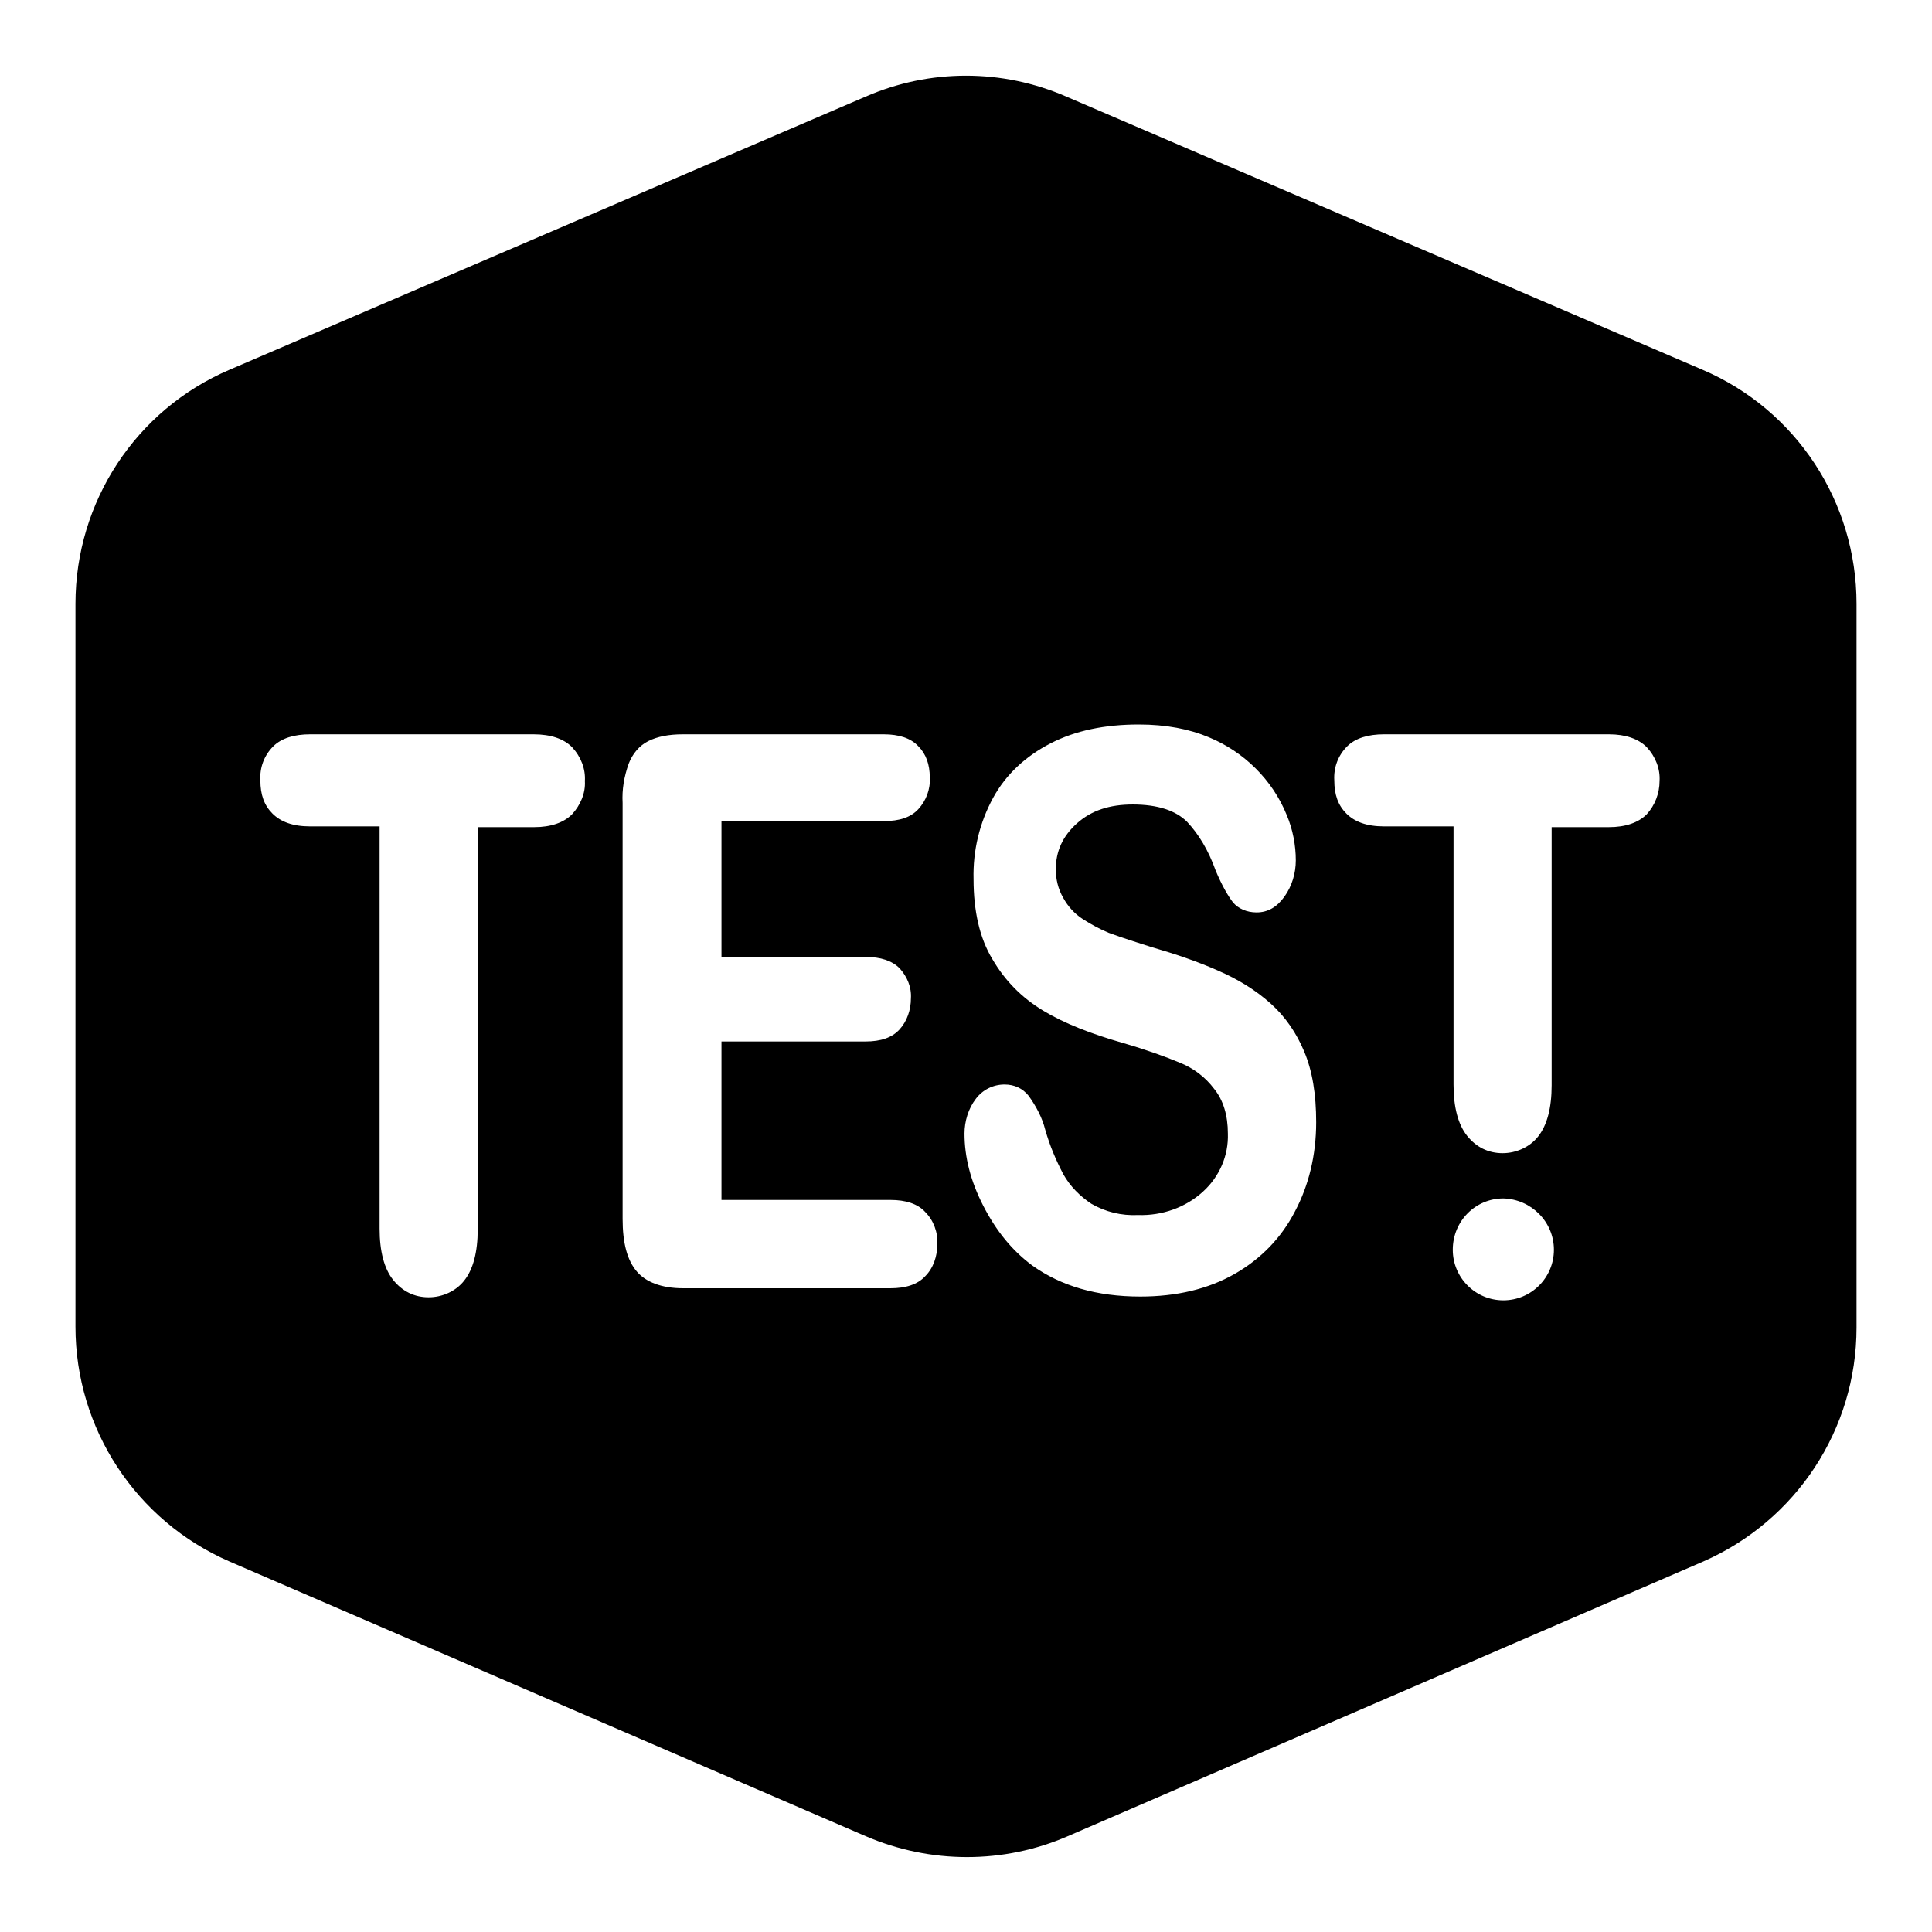
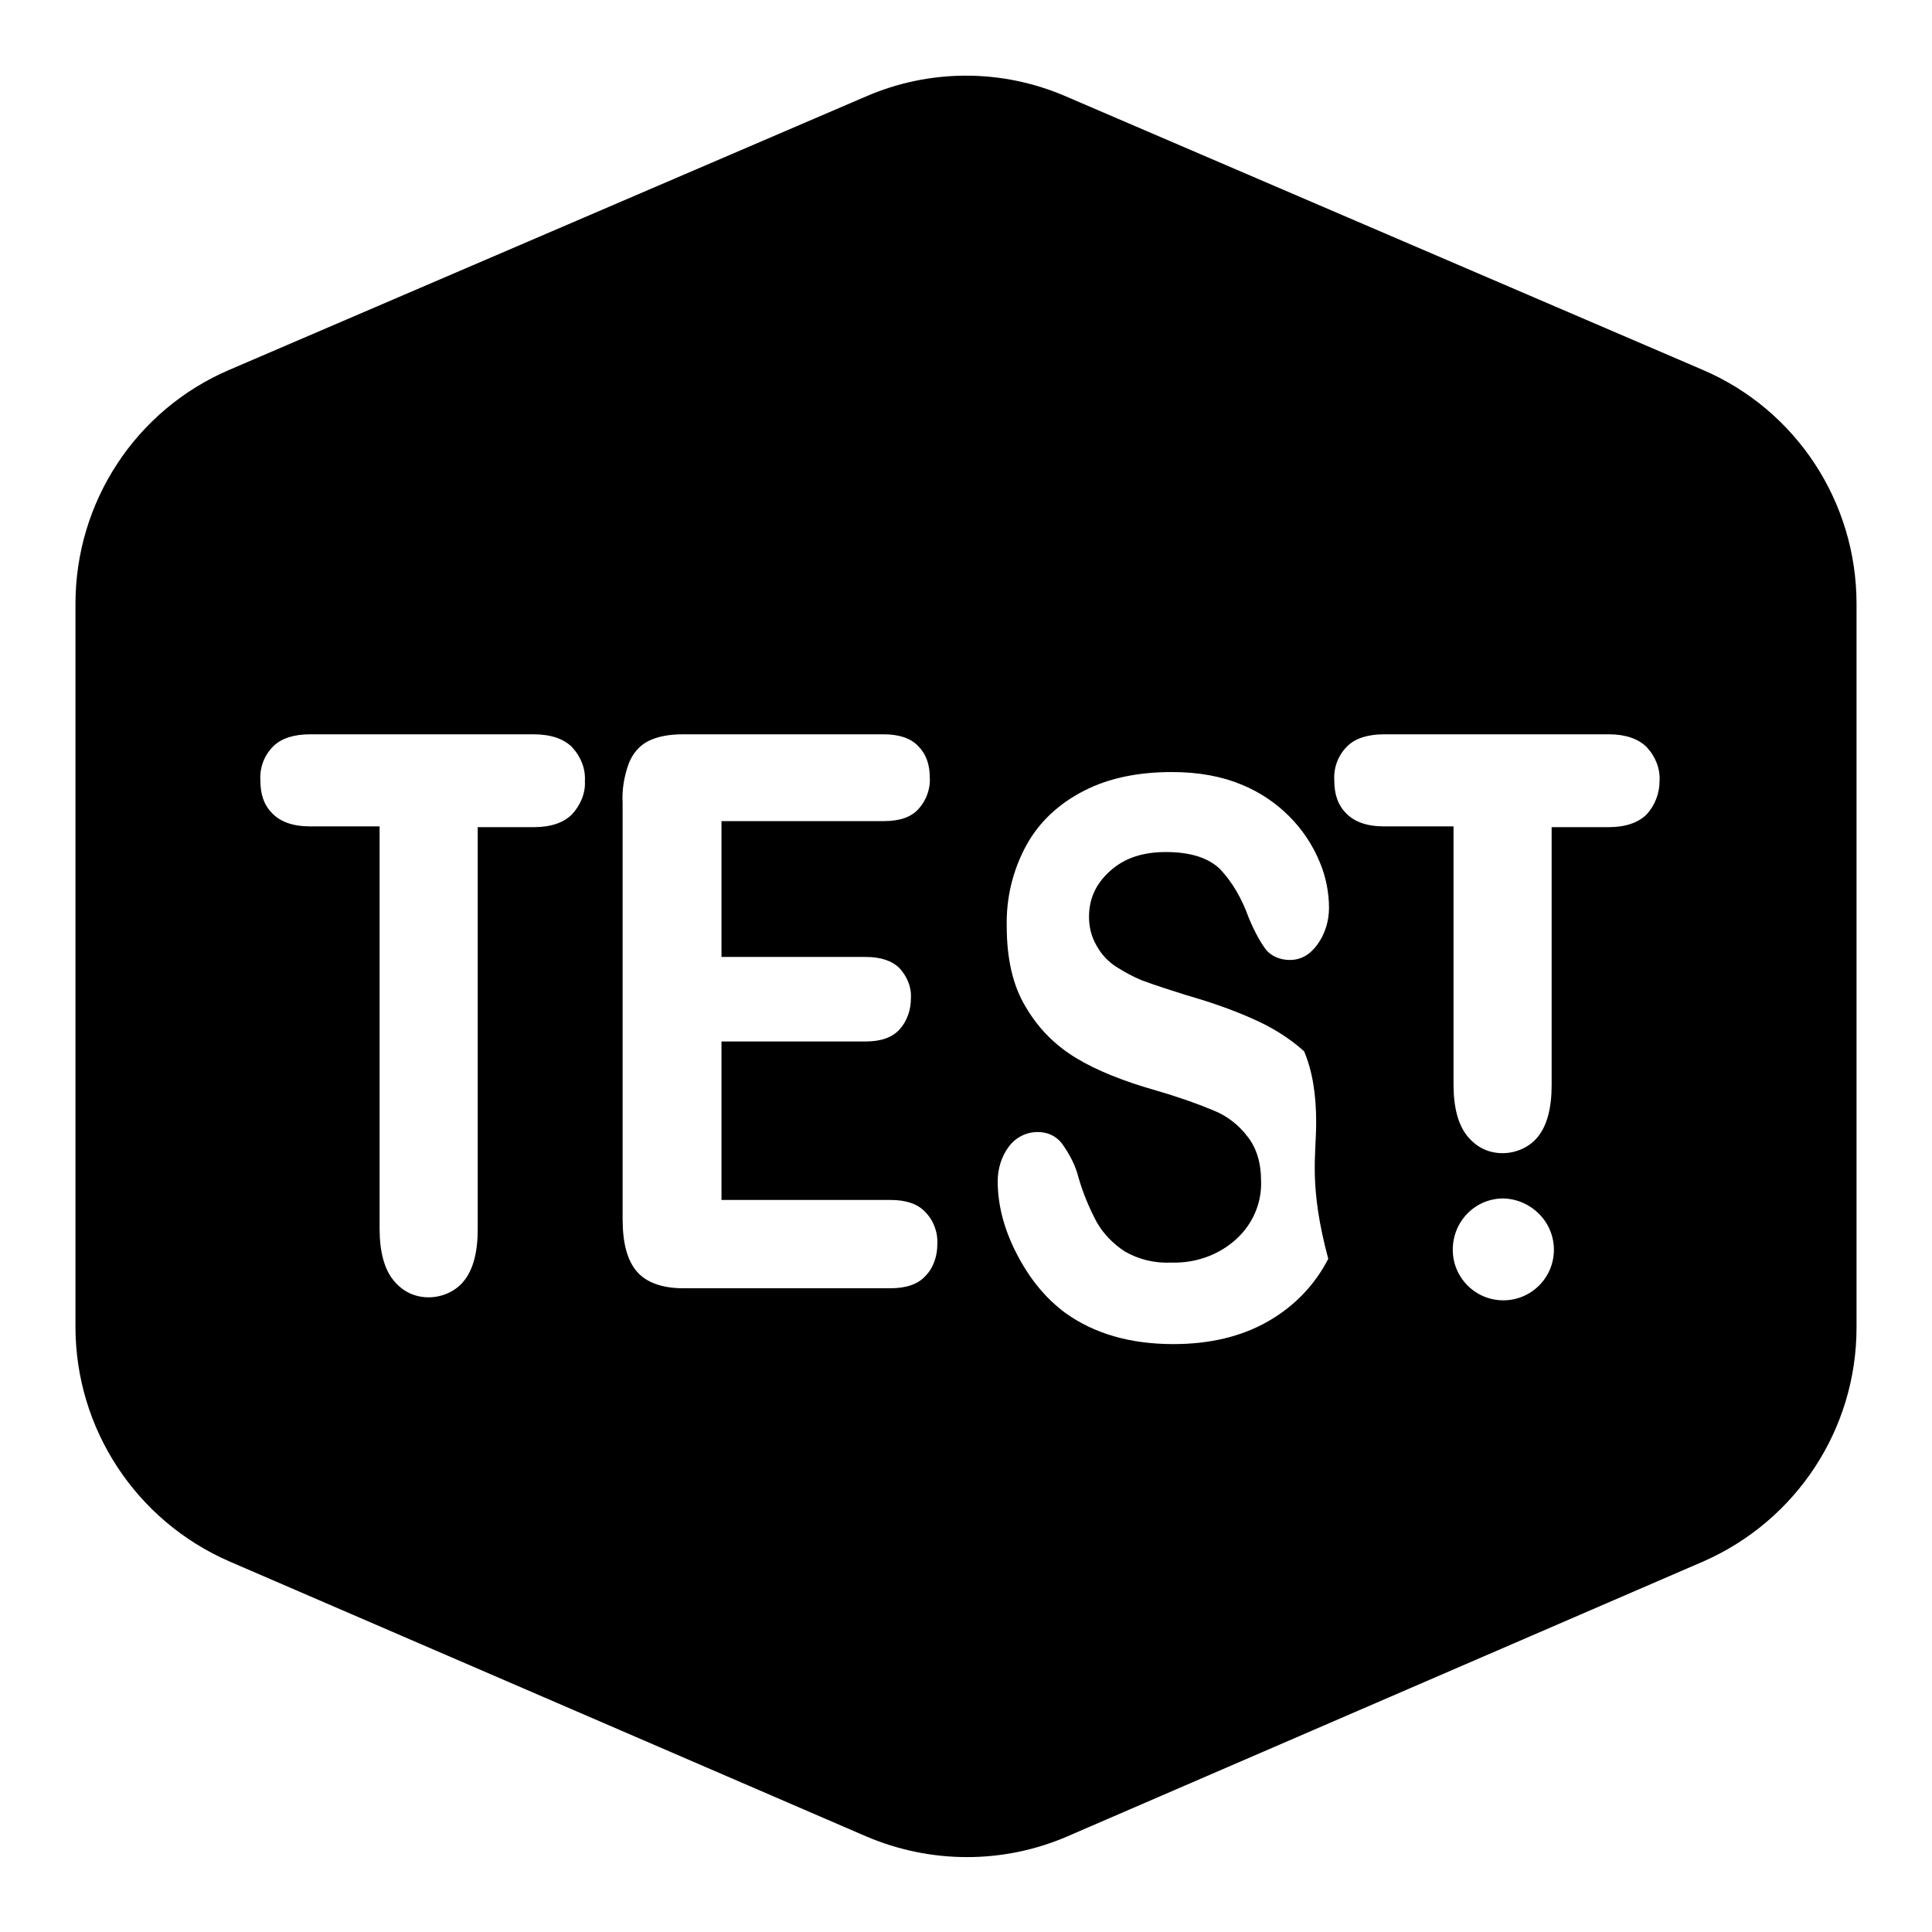
<svg xmlns="http://www.w3.org/2000/svg" version="1.1" x="0px" y="0px" viewBox="0 0 256 256" enable-background="new 0 0 256 256" xml:space="preserve">
  <g>
-     <path fill="#000000" d="M10,80c0-13.5,8-25.7,20.4-31l84.3-36.2c8.5-3.7,18.1-3.7,26.6,0L225.6,49C238,54.3,246,66.5,246,80v95.9 c0,13.5-8,25.6-20.3,31l-84.2,36.4c-8.5,3.7-18.2,3.7-26.8,0l-84.3-36.4C18,201.5,10,189.3,10,175.8V80z M70.8,109.6 c2.2,0,3.9-0.6,5-1.7c1.1-1.2,1.8-2.8,1.7-4.4c0.1-1.6-0.5-3.2-1.7-4.5c-1.1-1.1-2.8-1.7-5.1-1.7H41.1c-2.1,0-3.8,0.5-4.9,1.6 c-1.2,1.2-1.8,2.8-1.7,4.5c0,1.9,0.5,3.3,1.6,4.4c1.1,1.1,2.7,1.7,5,1.7h9.2v53.3c0,3,0.6,5.3,1.8,6.8c1.2,1.5,2.8,2.3,4.7,2.3 c1.8,0,3.6-0.8,4.7-2.2c1.2-1.5,1.8-3.8,1.8-6.8v-53.3H70.8L70.8,109.6z M117.1,108.8c2.1,0,3.6-0.5,4.6-1.6c1-1.1,1.6-2.6,1.5-4.2 c0-1.7-0.5-3.1-1.5-4.1c-1-1.1-2.6-1.6-4.6-1.6H90.5c-1.9,0-3.4,0.3-4.6,0.9c-1.2,0.6-2.1,1.7-2.6,3c-0.6,1.7-0.9,3.4-0.8,5.2v55.1 c0,3.2,0.6,5.5,1.9,7c1.2,1.4,3.3,2.2,6.1,2.2h27.5c2,0,3.6-0.5,4.6-1.6c1.1-1.1,1.6-2.7,1.6-4.2c0.1-1.6-0.5-3.2-1.6-4.3 c-1-1.1-2.6-1.6-4.6-1.6H95.6V138h19.1c2,0,3.5-0.5,4.5-1.6c1-1.1,1.5-2.6,1.5-4.1c0.1-1.5-0.5-2.9-1.5-4c-1-1-2.5-1.5-4.5-1.5 H95.6v-18L117.1,108.8L117.1,108.8z M213.2,109.6c2.2,0,3.9-0.6,5-1.7c1.1-1.2,1.7-2.8,1.7-4.4c0.1-1.6-0.5-3.2-1.7-4.5 c-1.1-1.1-2.8-1.7-5-1.7h-29.8c-2.1,0-3.8,0.5-4.9,1.6c-1.2,1.2-1.8,2.8-1.7,4.5c0,1.9,0.5,3.3,1.6,4.4c1.1,1.1,2.7,1.7,5,1.7h9.2 v34.2c0,3,0.6,5.3,1.8,6.8c1.2,1.5,2.8,2.3,4.7,2.3c1.8,0,3.6-0.8,4.7-2.2c1.2-1.5,1.8-3.8,1.8-6.8v-34.2L213.2,109.6L213.2,109.6z  M174.4,148.7c0-3.7-0.5-6.8-1.6-9.4c-1-2.4-2.5-4.6-4.4-6.3c-2-1.8-4.3-3.2-6.8-4.3c-2.9-1.3-5.9-2.3-9-3.2 c-1.9-0.6-3.8-1.2-5.7-1.9c-1.2-0.5-2.3-1.1-3.4-1.8c-1.1-0.7-2-1.7-2.6-2.8c-0.7-1.2-1-2.5-1-3.8c0-2.4,0.9-4.4,2.8-6.1 c1.9-1.7,4.3-2.5,7.4-2.5c3.3,0,5.7,0.8,7.2,2.3c1.5,1.6,2.8,3.7,3.8,6.5c0.8,1.9,1.6,3.3,2.3,4.2c0.7,0.8,1.8,1.3,3.1,1.3 c1.5,0,2.7-0.7,3.7-2.1c1-1.4,1.5-3.1,1.5-4.8c0-2-0.4-4.1-1.2-6c-1.9-4.7-5.7-8.4-10.3-10.3c-2.6-1.1-5.7-1.7-9.3-1.7 c-4.5,0-8.4,0.8-11.7,2.5c-3.3,1.7-5.9,4.1-7.6,7.2c-1.8,3.3-2.7,7-2.6,10.8c0,4.2,0.8,7.8,2.5,10.6c1.7,2.9,3.9,5.1,6.7,6.8 c2.8,1.7,6.4,3.1,10.6,4.3c3.1,0.9,5.6,1.8,7.5,2.6c1.8,0.7,3.4,1.9,4.6,3.5c1.2,1.5,1.8,3.5,1.8,5.9c0.1,2.9-1.1,5.7-3.3,7.7 c-2.3,2.1-5.4,3.2-8.6,3.1c-2.2,0.1-4.3-0.4-6.2-1.5c-1.5-1-2.8-2.3-3.7-3.9c-1-1.9-1.8-3.8-2.4-5.9c-0.4-1.6-1.2-3.1-2.2-4.5 c-0.8-1-1.9-1.5-3.2-1.5c-1.5,0-2.9,0.7-3.8,1.9c-1,1.3-1.5,3-1.5,4.6c0,3.1,0.8,6.3,2.5,9.6c1.7,3.3,3.8,5.9,6.5,7.9 c3.8,2.7,8.5,4.1,14.3,4.1c4.8,0,9-1,12.5-3c3.5-2,6.2-4.8,8-8.3C173.4,157.1,174.4,153.1,174.4,148.7L174.4,148.7z M199.2,172.3 c3.7,0,6.7-3,6.7-6.7c0-3.7-3-6.7-6.7-6.8c0,0,0,0,0,0c-3.7,0-6.7,3-6.7,6.8C192.5,169.3,195.5,172.3,199.2,172.3z" />
+     <path fill="#000000" d="M10,80c0-13.5,8-25.7,20.4-31l84.3-36.2c8.5-3.7,18.1-3.7,26.6,0L225.6,49C238,54.3,246,66.5,246,80v95.9 c0,13.5-8,25.6-20.3,31l-84.2,36.4c-8.5,3.7-18.2,3.7-26.8,0l-84.3-36.4C18,201.5,10,189.3,10,175.8V80z M70.8,109.6 c2.2,0,3.9-0.6,5-1.7c1.1-1.2,1.8-2.8,1.7-4.4c0.1-1.6-0.5-3.2-1.7-4.5c-1.1-1.1-2.8-1.7-5.1-1.7H41.1c-2.1,0-3.8,0.5-4.9,1.6 c-1.2,1.2-1.8,2.8-1.7,4.5c0,1.9,0.5,3.3,1.6,4.4c1.1,1.1,2.7,1.7,5,1.7h9.2v53.3c0,3,0.6,5.3,1.8,6.8c1.2,1.5,2.8,2.3,4.7,2.3 c1.8,0,3.6-0.8,4.7-2.2c1.2-1.5,1.8-3.8,1.8-6.8v-53.3H70.8L70.8,109.6z M117.1,108.8c2.1,0,3.6-0.5,4.6-1.6c1-1.1,1.6-2.6,1.5-4.2 c0-1.7-0.5-3.1-1.5-4.1c-1-1.1-2.6-1.6-4.6-1.6H90.5c-1.9,0-3.4,0.3-4.6,0.9c-1.2,0.6-2.1,1.7-2.6,3c-0.6,1.7-0.9,3.4-0.8,5.2v55.1 c0,3.2,0.6,5.5,1.9,7c1.2,1.4,3.3,2.2,6.1,2.2h27.5c2,0,3.6-0.5,4.6-1.6c1.1-1.1,1.6-2.7,1.6-4.2c0.1-1.6-0.5-3.2-1.6-4.3 c-1-1.1-2.6-1.6-4.6-1.6H95.6V138h19.1c2,0,3.5-0.5,4.5-1.6c1-1.1,1.5-2.6,1.5-4.1c0.1-1.5-0.5-2.9-1.5-4c-1-1-2.5-1.5-4.5-1.5 H95.6v-18L117.1,108.8L117.1,108.8z M213.2,109.6c2.2,0,3.9-0.6,5-1.7c1.1-1.2,1.7-2.8,1.7-4.4c0.1-1.6-0.5-3.2-1.7-4.5 c-1.1-1.1-2.8-1.7-5-1.7h-29.8c-2.1,0-3.8,0.5-4.9,1.6c-1.2,1.2-1.8,2.8-1.7,4.5c0,1.9,0.5,3.3,1.6,4.4c1.1,1.1,2.7,1.7,5,1.7h9.2 v34.2c0,3,0.6,5.3,1.8,6.8c1.2,1.5,2.8,2.3,4.7,2.3c1.8,0,3.6-0.8,4.7-2.2c1.2-1.5,1.8-3.8,1.8-6.8v-34.2L213.2,109.6L213.2,109.6z  M174.4,148.7c0-3.7-0.5-6.8-1.6-9.4c-2-1.8-4.3-3.2-6.8-4.3c-2.9-1.3-5.9-2.3-9-3.2 c-1.9-0.6-3.8-1.2-5.7-1.9c-1.2-0.5-2.3-1.1-3.4-1.8c-1.1-0.7-2-1.7-2.6-2.8c-0.7-1.2-1-2.5-1-3.8c0-2.4,0.9-4.4,2.8-6.1 c1.9-1.7,4.3-2.5,7.4-2.5c3.3,0,5.7,0.8,7.2,2.3c1.5,1.6,2.8,3.7,3.8,6.5c0.8,1.9,1.6,3.3,2.3,4.2c0.7,0.8,1.8,1.3,3.1,1.3 c1.5,0,2.7-0.7,3.7-2.1c1-1.4,1.5-3.1,1.5-4.8c0-2-0.4-4.1-1.2-6c-1.9-4.7-5.7-8.4-10.3-10.3c-2.6-1.1-5.7-1.7-9.3-1.7 c-4.5,0-8.4,0.8-11.7,2.5c-3.3,1.7-5.9,4.1-7.6,7.2c-1.8,3.3-2.7,7-2.6,10.8c0,4.2,0.8,7.8,2.5,10.6c1.7,2.9,3.9,5.1,6.7,6.8 c2.8,1.7,6.4,3.1,10.6,4.3c3.1,0.9,5.6,1.8,7.5,2.6c1.8,0.7,3.4,1.9,4.6,3.5c1.2,1.5,1.8,3.5,1.8,5.9c0.1,2.9-1.1,5.7-3.3,7.7 c-2.3,2.1-5.4,3.2-8.6,3.1c-2.2,0.1-4.3-0.4-6.2-1.5c-1.5-1-2.8-2.3-3.7-3.9c-1-1.9-1.8-3.8-2.4-5.9c-0.4-1.6-1.2-3.1-2.2-4.5 c-0.8-1-1.9-1.5-3.2-1.5c-1.5,0-2.9,0.7-3.8,1.9c-1,1.3-1.5,3-1.5,4.6c0,3.1,0.8,6.3,2.5,9.6c1.7,3.3,3.8,5.9,6.5,7.9 c3.8,2.7,8.5,4.1,14.3,4.1c4.8,0,9-1,12.5-3c3.5-2,6.2-4.8,8-8.3C173.4,157.1,174.4,153.1,174.4,148.7L174.4,148.7z M199.2,172.3 c3.7,0,6.7-3,6.7-6.7c0-3.7-3-6.7-6.7-6.8c0,0,0,0,0,0c-3.7,0-6.7,3-6.7,6.8C192.5,169.3,195.5,172.3,199.2,172.3z" />
  </g>
</svg>